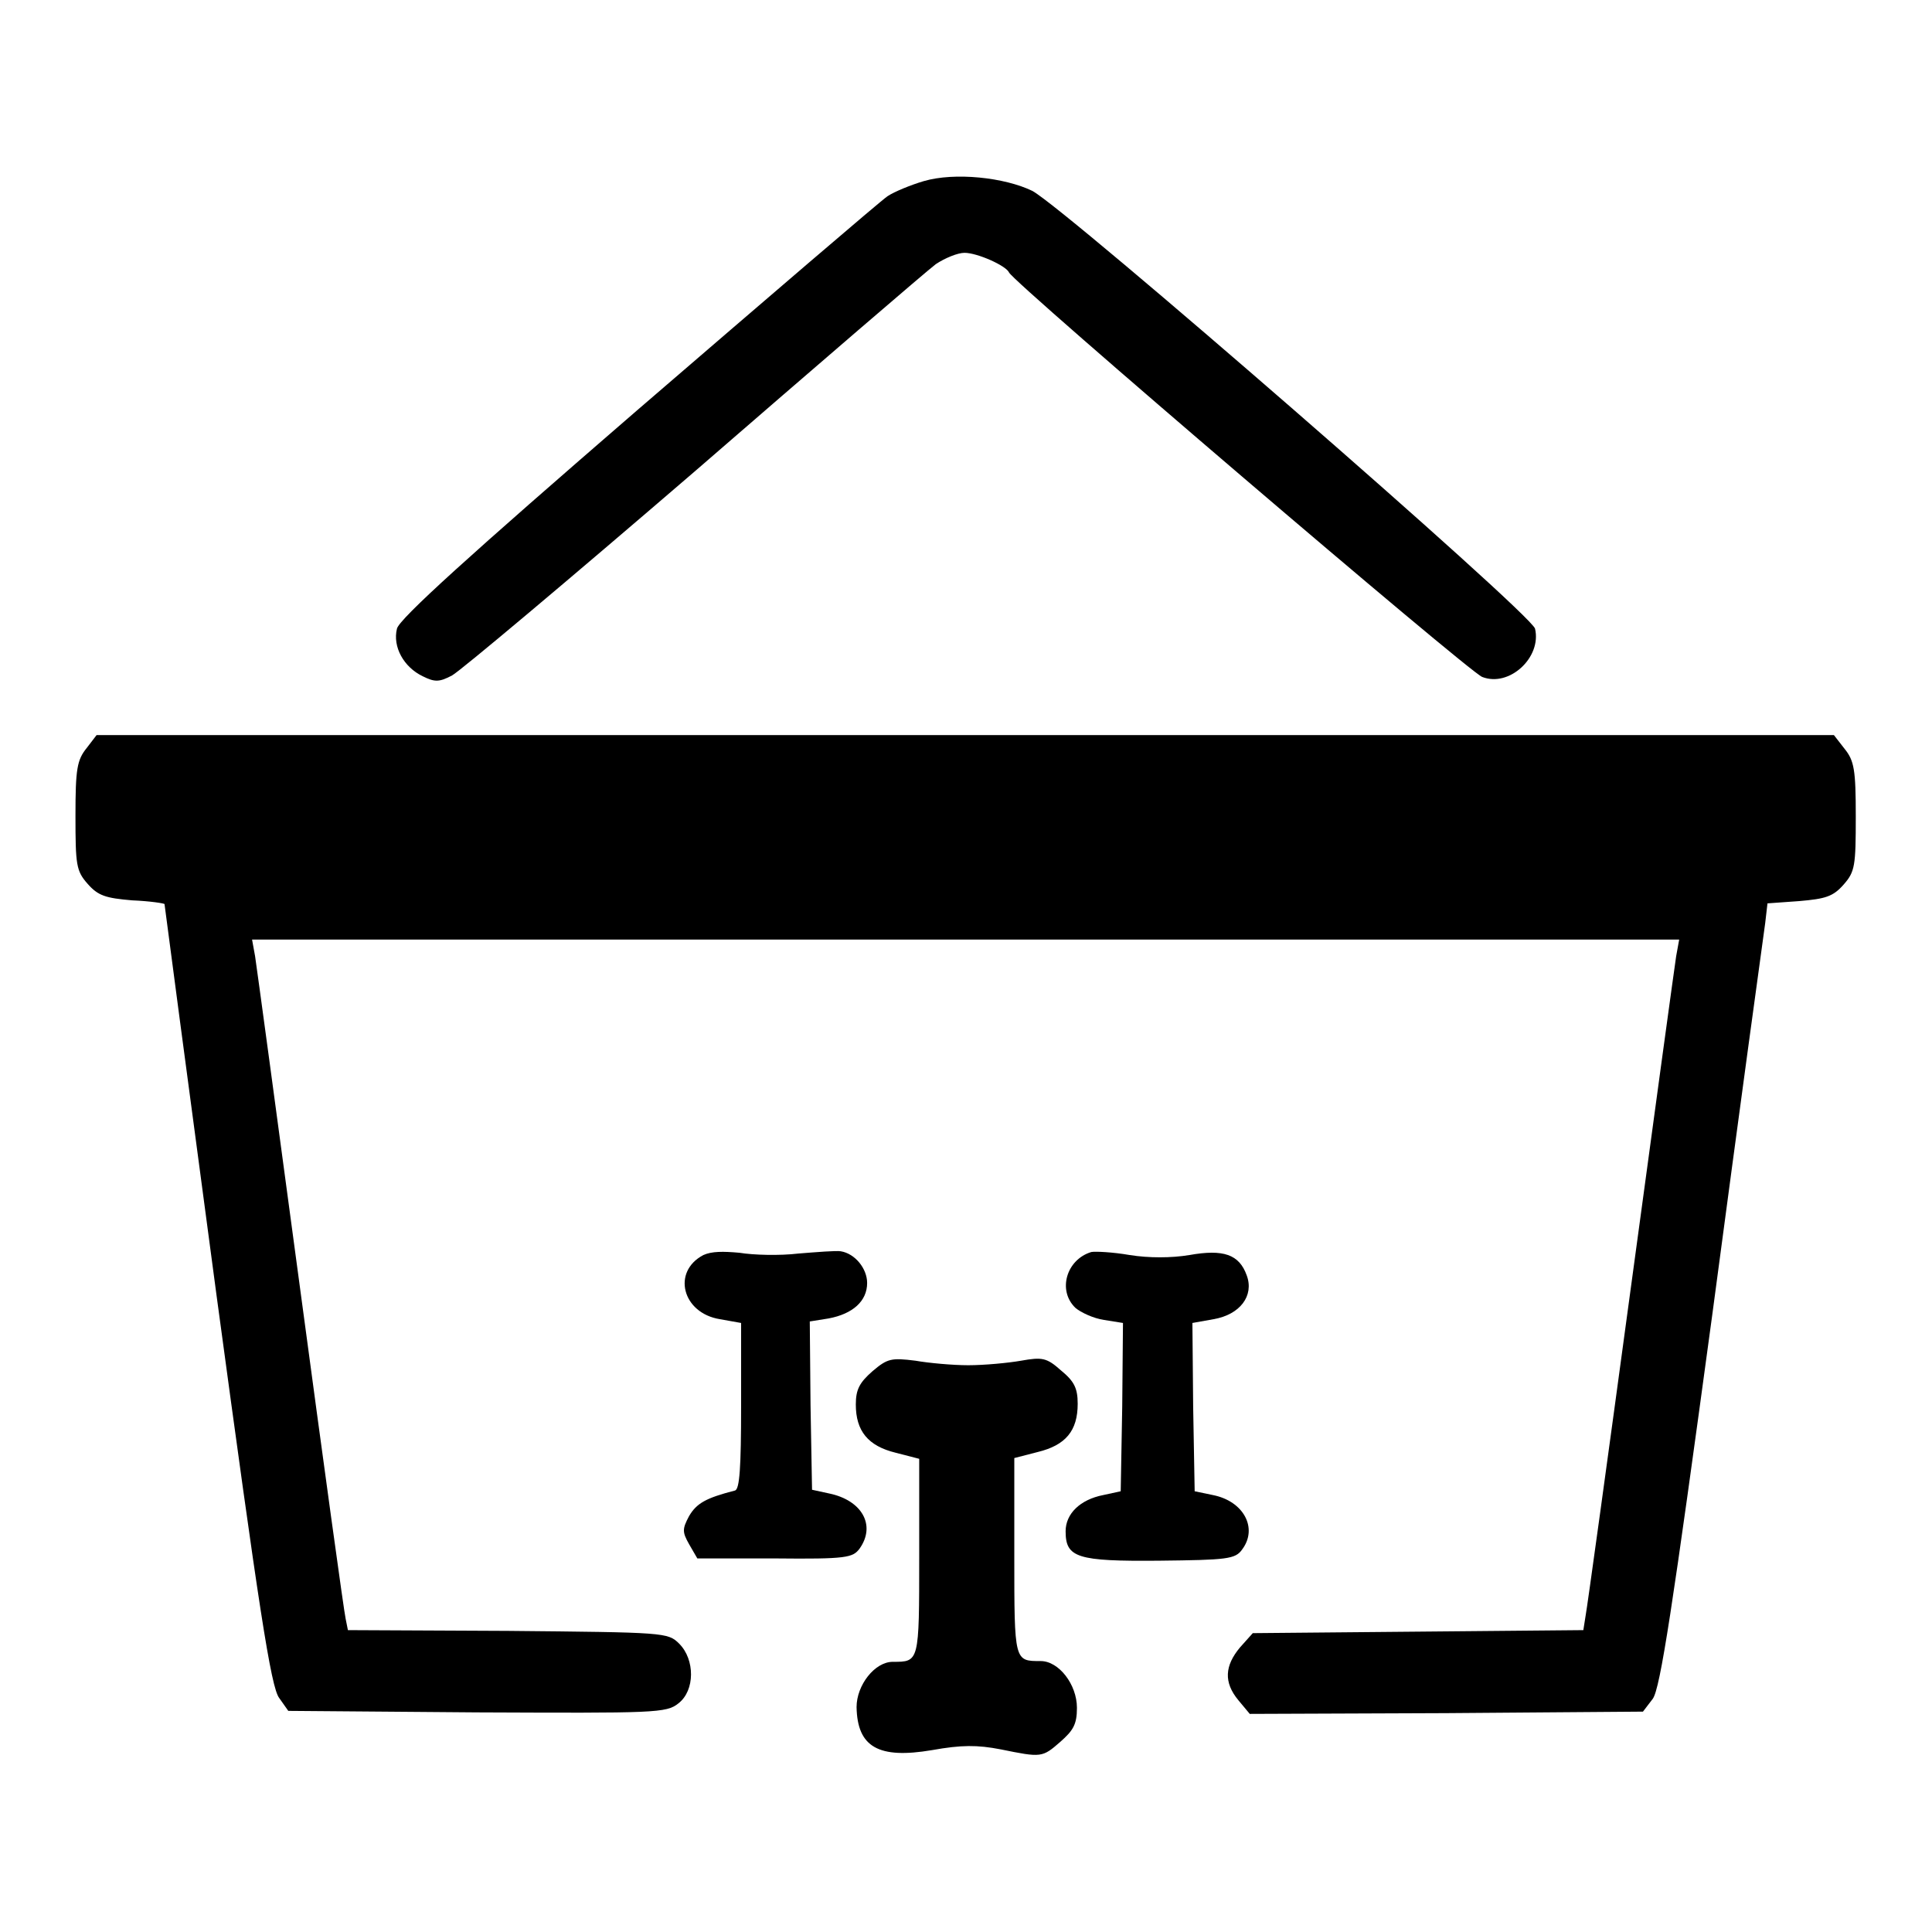
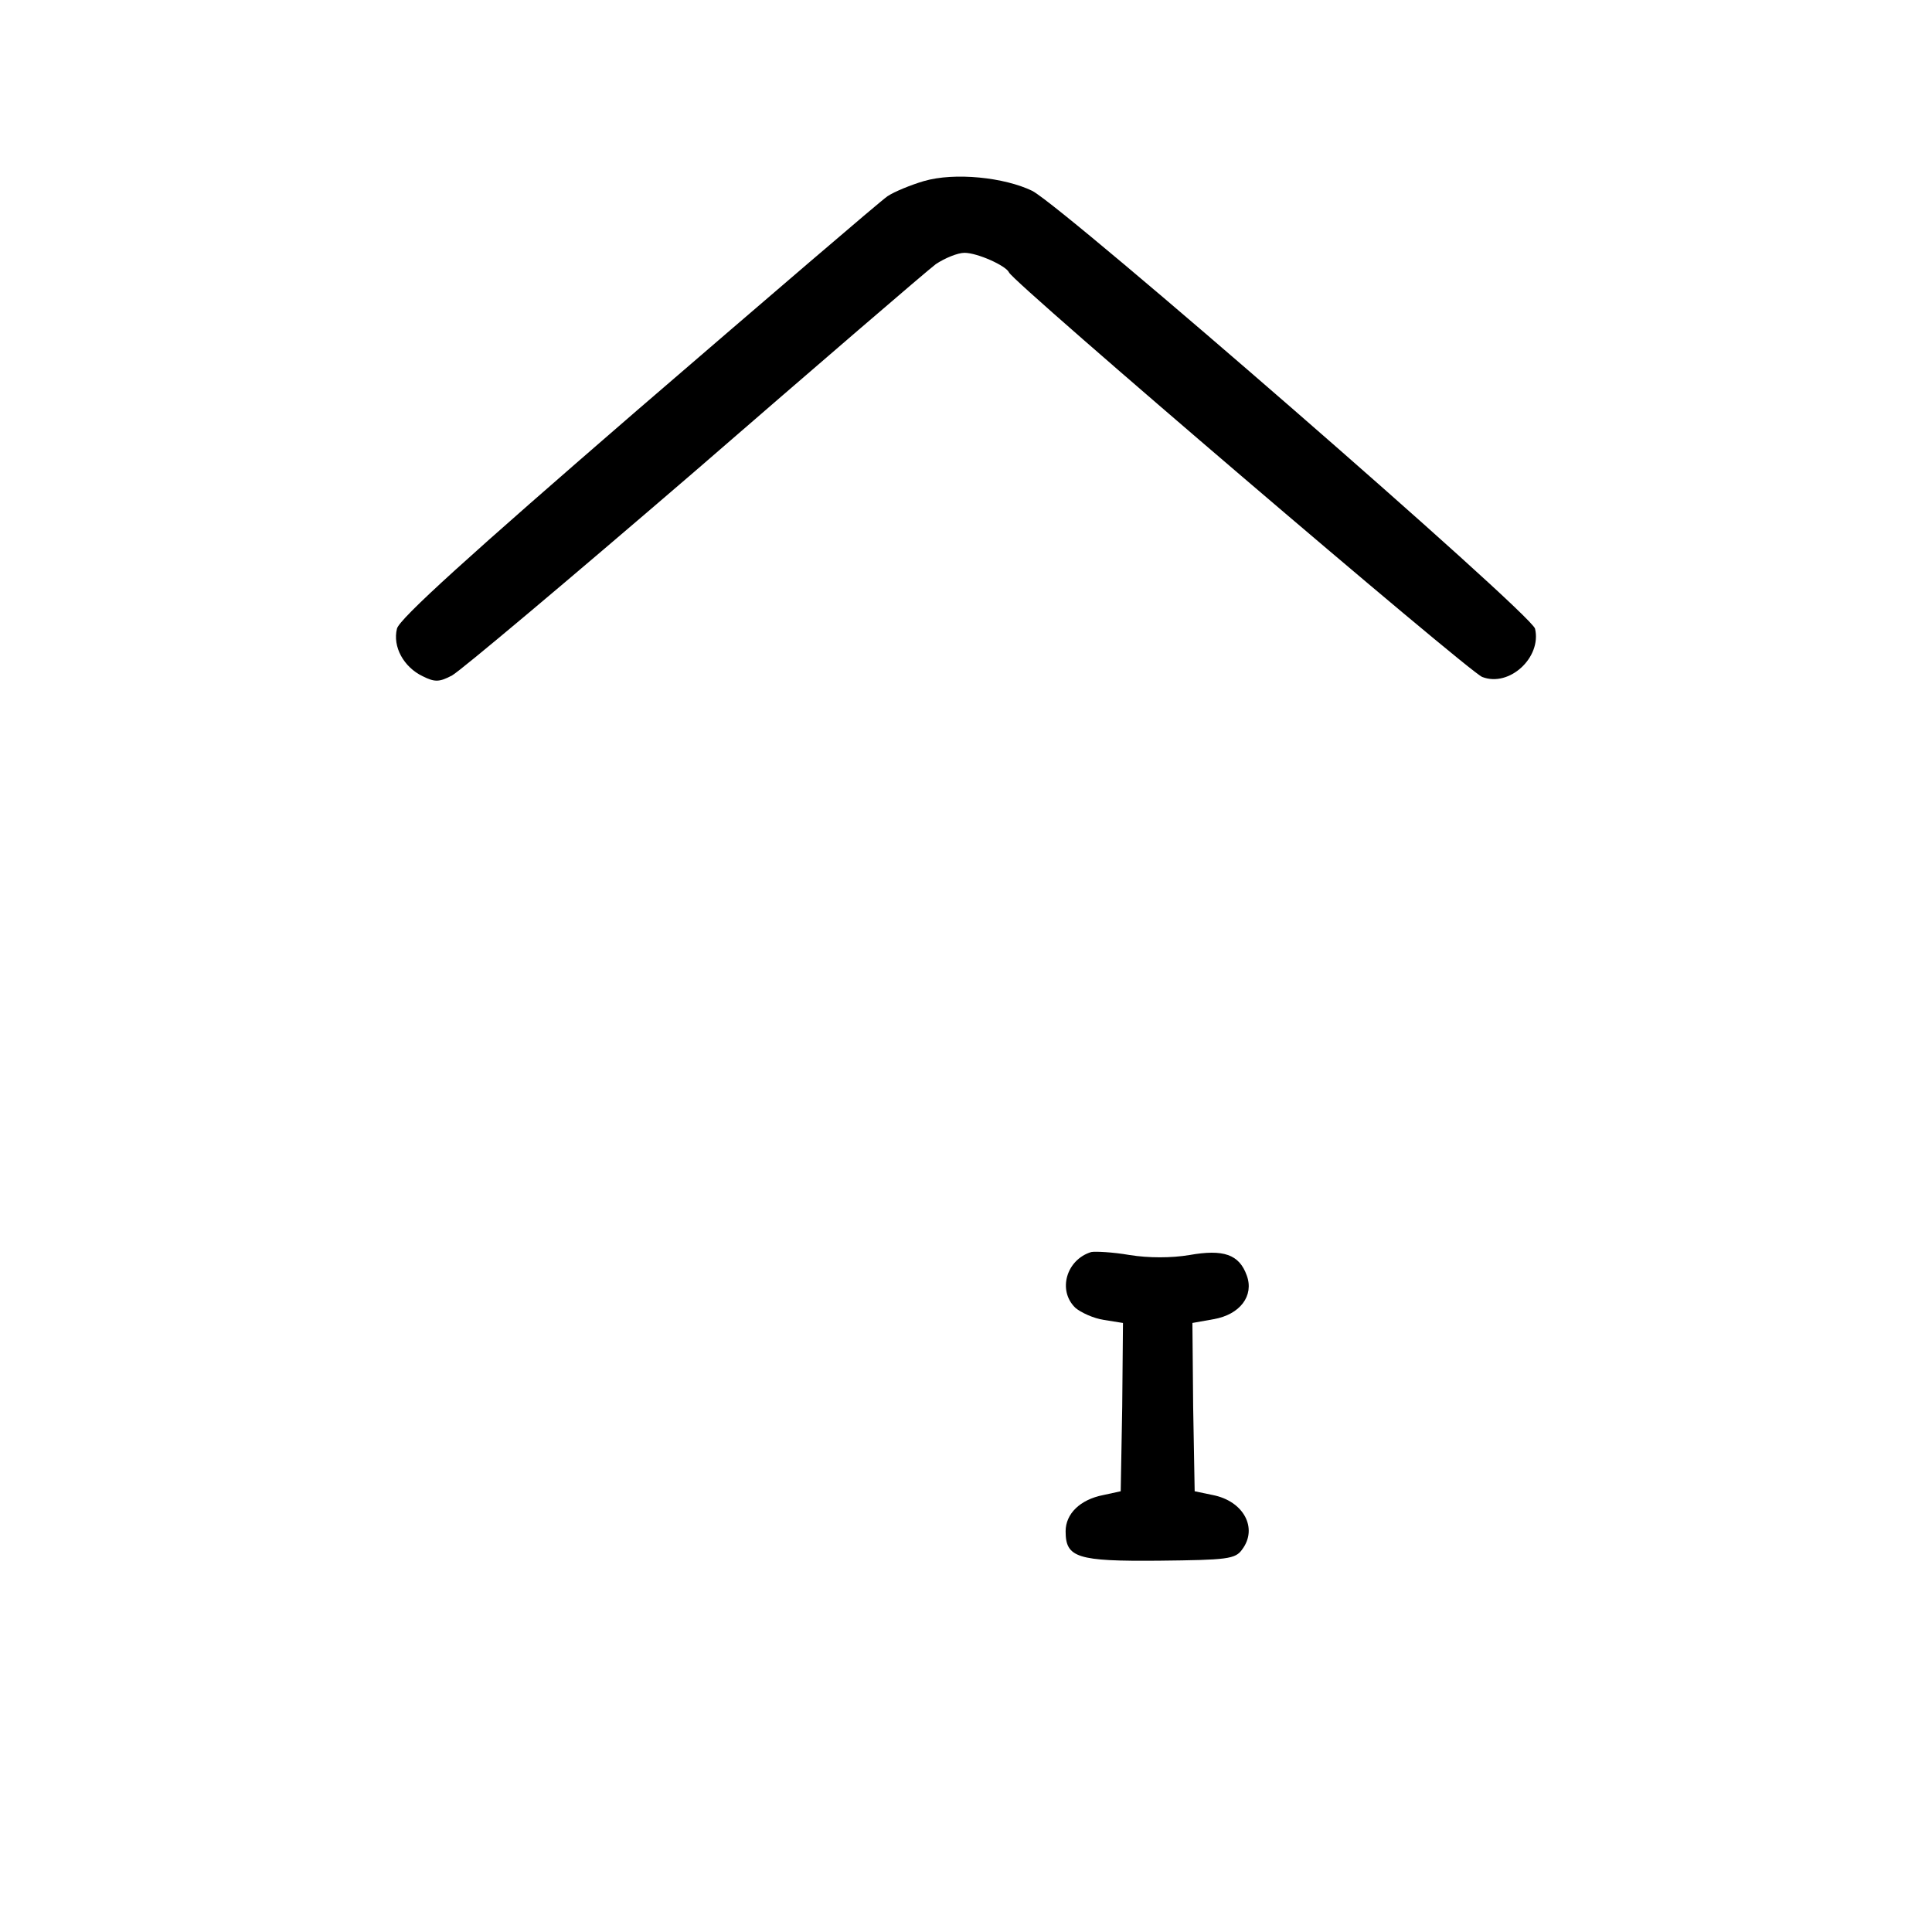
<svg xmlns="http://www.w3.org/2000/svg" version="1.1" x="0px" y="0px" viewBox="0 0 256 256" enable-background="new 0 0 256 256" xml:space="preserve">
  <g>
    <g>
      <g>
        <path fill="#000000" d="M122.4,24c-1.7,0.5-3.9,1.4-4.8,2c-0.9,0.6-15.8,13.4-33.1,28.3C62.3,73.5,52.9,82,52.6,83.3c-0.6,2.4,0.9,5.1,3.4,6.3c1.6,0.8,2.2,0.8,3.9-0.1c1.1-0.6,15.5-12.7,32-26.9C108.4,48.3,122.8,35.9,124,35c1.2-0.8,2.9-1.5,3.8-1.5c1.7,0,5.5,1.7,5.9,2.6c0.5,1.3,61,53,62.7,53.6c3.6,1.4,7.9-2.6,7-6.4c-0.6-2.1-62-55.5-66.6-58C133.1,23.5,126.5,22.8,122.4,24z" />
-         <path fill="#000000" d="M11.5,99.1c-1.3,1.6-1.5,2.8-1.5,9c0,6.5,0.1,7.3,1.6,9c1.4,1.6,2.4,1.9,5.9,2.2c2.4,0.1,4.3,0.4,4.3,0.5c0,0.1,3.1,23.5,6.9,51.9c5.6,41.4,7.2,51.9,8.3,53.3l1.2,1.7l25,0.2c23.6,0.1,25.1,0.1,26.7-1.2c2.2-1.7,2.2-5.8,0.1-7.9c-1.5-1.5-1.9-1.5-22.7-1.7L46.1,216l-0.3-1.5c-0.2-0.8-2.9-20.4-6-43.5c-3.1-23.1-5.8-43-6-44.3l-0.4-2.2H128h94.5l-0.4,2.2c-0.2,1.3-2.9,21-6,43.9c-3.1,22.9-5.8,42.5-6,43.5l-0.3,1.9l-21.9,0.2l-21.9,0.2l-1.7,1.9c-2,2.4-2.2,4.6-0.2,7l1.5,1.8l26-0.1l26.1-0.2l1.3-1.7c1-1.4,2.6-11.9,7.9-51c3.6-27.1,6.8-50.4,7-51.8l0.3-2.6l4.2-0.3c3.5-0.3,4.5-0.6,5.9-2.2c1.5-1.7,1.6-2.5,1.6-9c0-6.2-0.2-7.4-1.5-9l-1.4-1.8H128H12.8L11.5,99.1z" />
-         <path fill="#000000" d="M93.2,166.3c-4.2,2.2-2.8,7.7,2.2,8.5l2.8,0.5v11c0,8.2-0.2,11-0.8,11.2c-3.9,1-5.1,1.7-6.1,3.4c-0.9,1.7-0.9,2.1,0,3.7l1.1,1.9h10.3c9.5,0.1,10.3-0.1,11.2-1.3c2.2-3.1,0.3-6.4-4-7.3l-2.3-0.5l-0.2-11.2l-0.1-11.1l2.5-0.4c3.2-0.6,5.1-2.3,5.1-4.7c0-1.9-1.6-3.9-3.5-4.2c-0.6-0.1-3.1,0.1-5.6,0.3c-2.5,0.3-6,0.2-7.8-0.1C95.8,165.8,94.3,165.8,93.2,166.3z" />
        <path fill="#000000" d="M144.6,165.9c-3.3,1-4.5,5.1-2.1,7.4c0.7,0.6,2.4,1.4,3.8,1.6l2.5,0.4l-0.1,11.1l-0.2,11.2l-2.3,0.5c-3.1,0.6-5,2.5-5,4.8c0,3.5,1.5,4,12.4,3.9c9-0.1,10.1-0.2,11-1.5c2.1-2.8,0.2-6.4-3.9-7.2l-2.4-0.5l-0.2-11.2l-0.1-11.1l2.8-0.5c3.5-0.6,5.4-3.1,4.4-5.8c-1-2.8-3.1-3.5-7.6-2.7c-2.4,0.4-5.4,0.4-7.9,0C147.4,165.9,145.1,165.8,144.6,165.9z" />
-         <path fill="#000000" d="M115.6,181.7c-1.7,1.5-2.2,2.4-2.2,4.4c0,3.5,1.6,5.5,5.3,6.4l3.1,0.8v13c0,14,0,13.9-3.5,13.9c-2.4,0-4.8,3.1-4.8,6c0.1,5.3,2.9,6.9,10,5.7c3.9-0.7,6-0.7,9.1-0.1c5.4,1.1,5.5,1.1,7.9-1c1.7-1.5,2.2-2.3,2.2-4.5c0-3.1-2.4-6.2-4.8-6.2c-3.5,0-3.5,0.1-3.5-13.9v-13l3.1-0.8c3.7-0.9,5.3-2.8,5.3-6.4c0-2.1-0.5-3-2.2-4.4c-1.9-1.7-2.5-1.8-5.3-1.3c-1.7,0.3-4.9,0.6-7,0.6s-5.3-0.3-7-0.6C118.1,179.9,117.6,180,115.6,181.7z" />
      </g>
    </g>
  </g>
</svg>